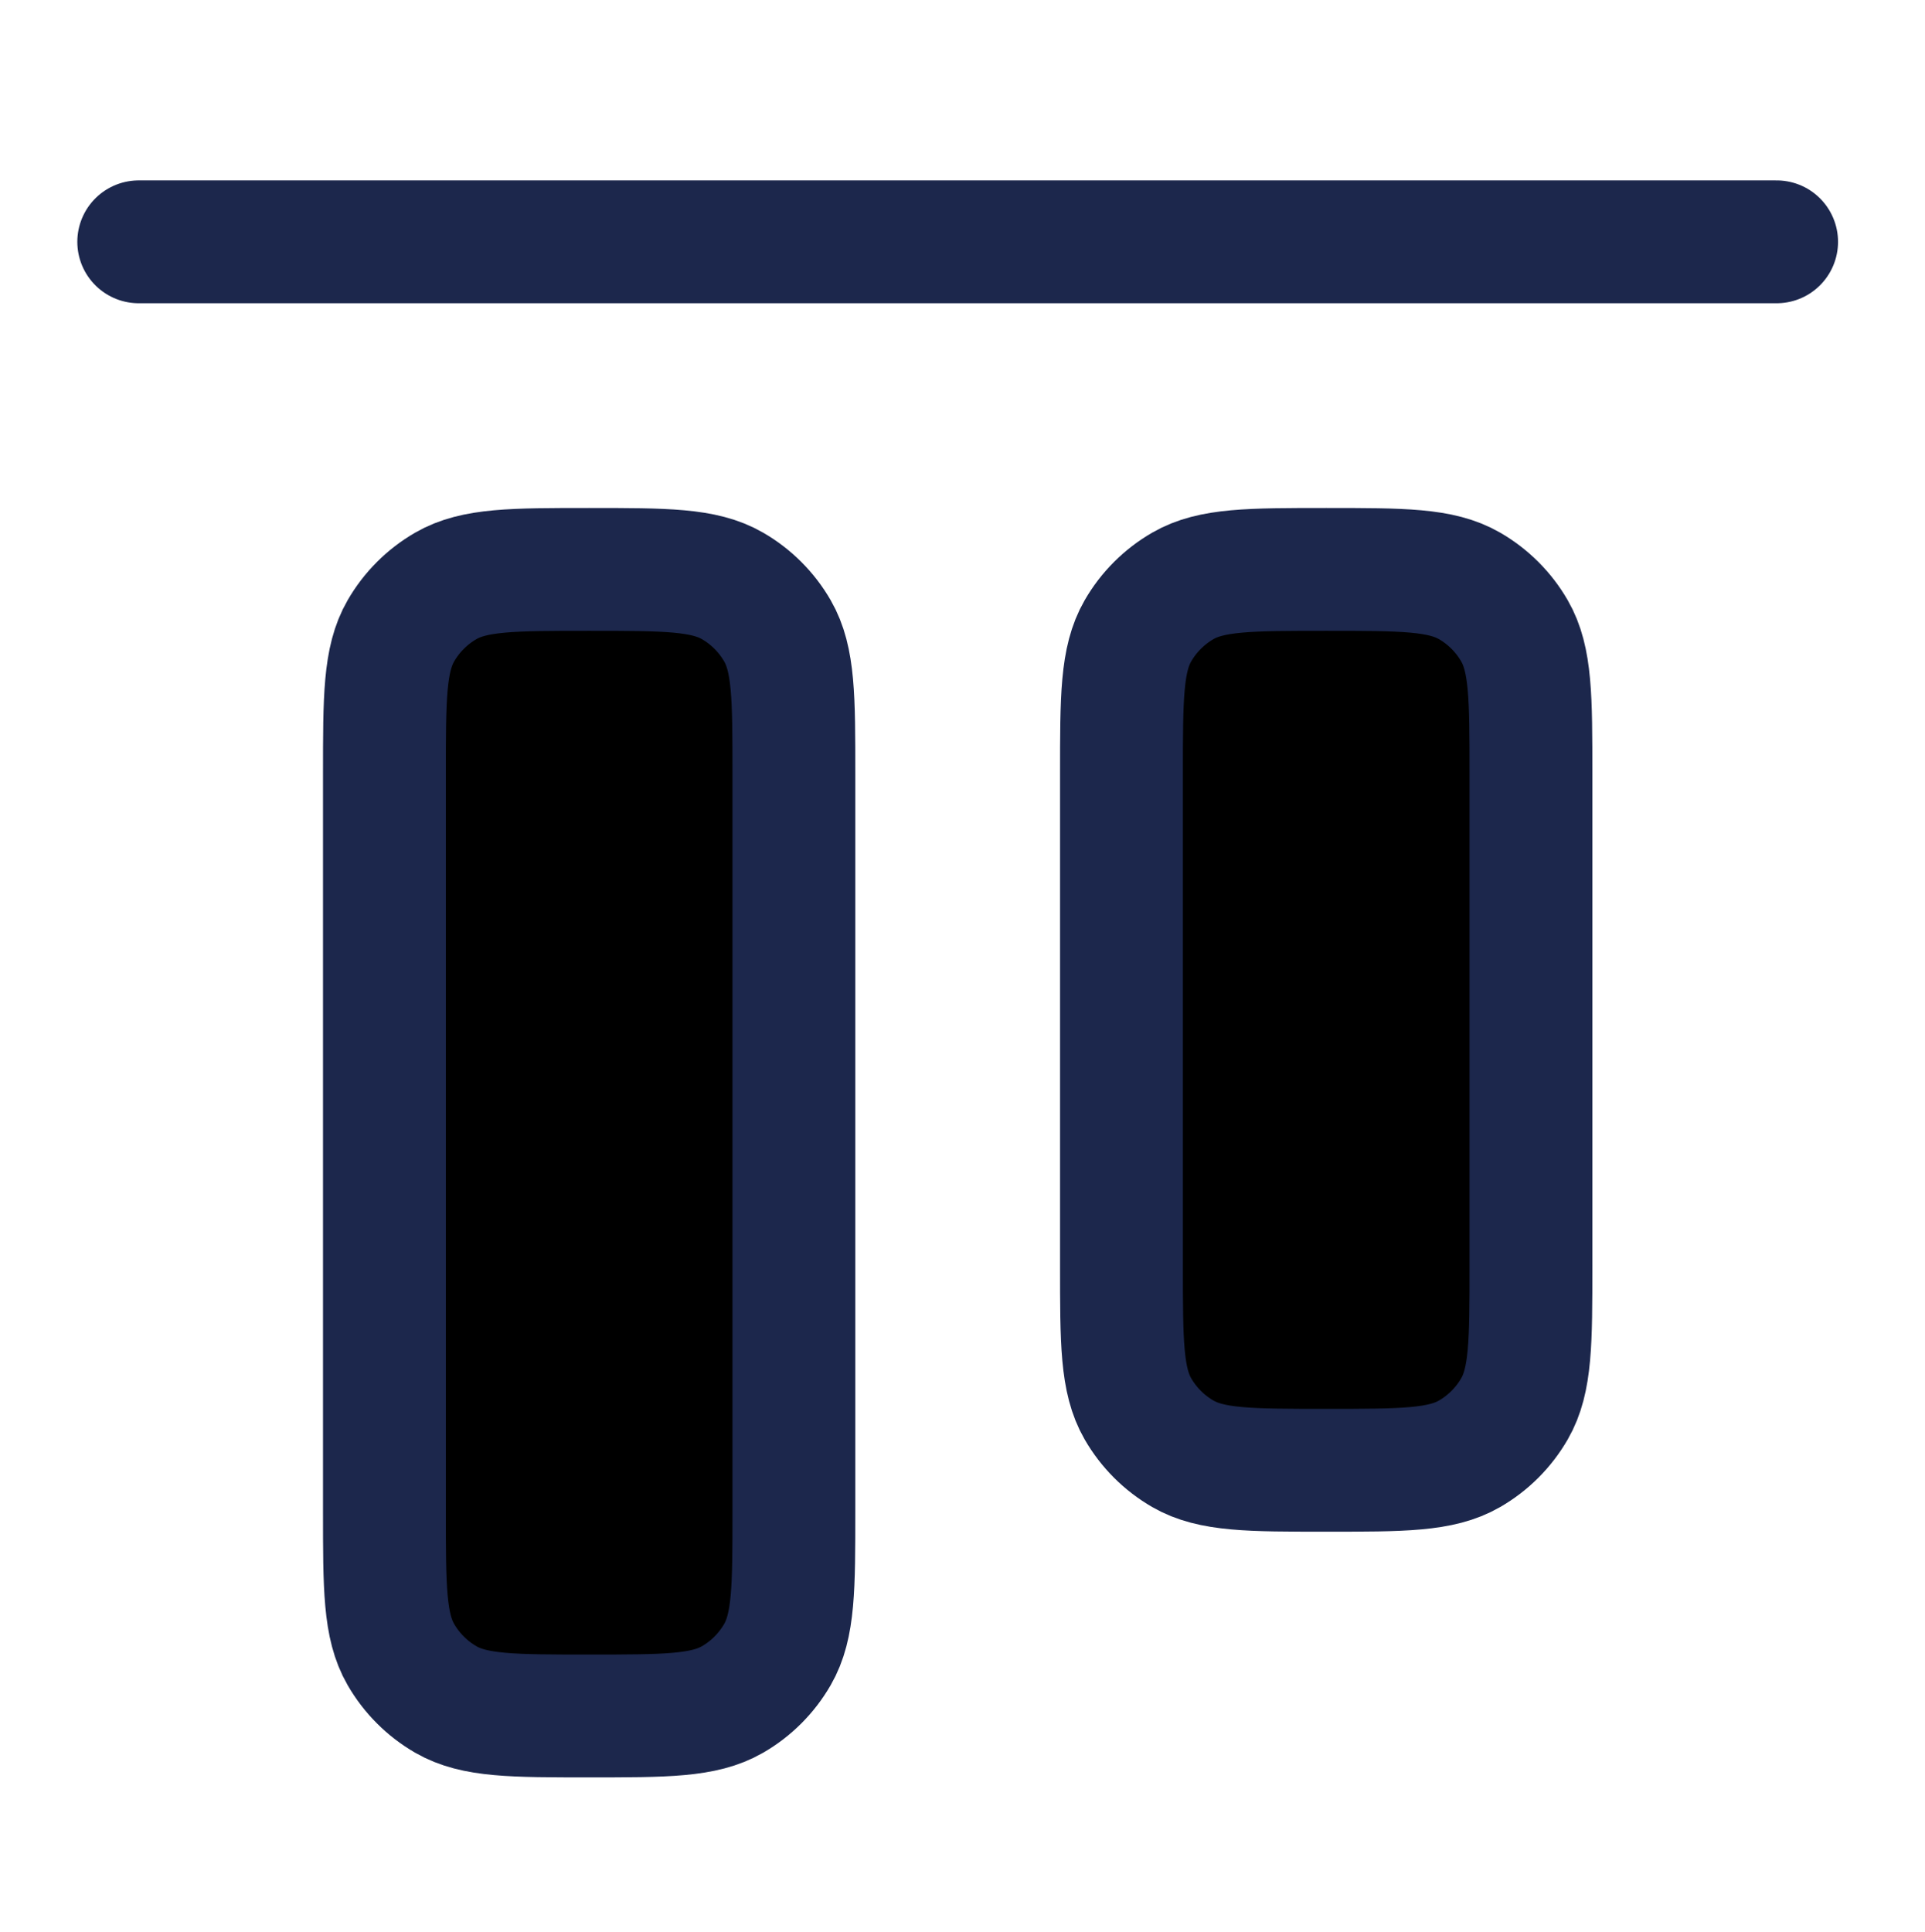
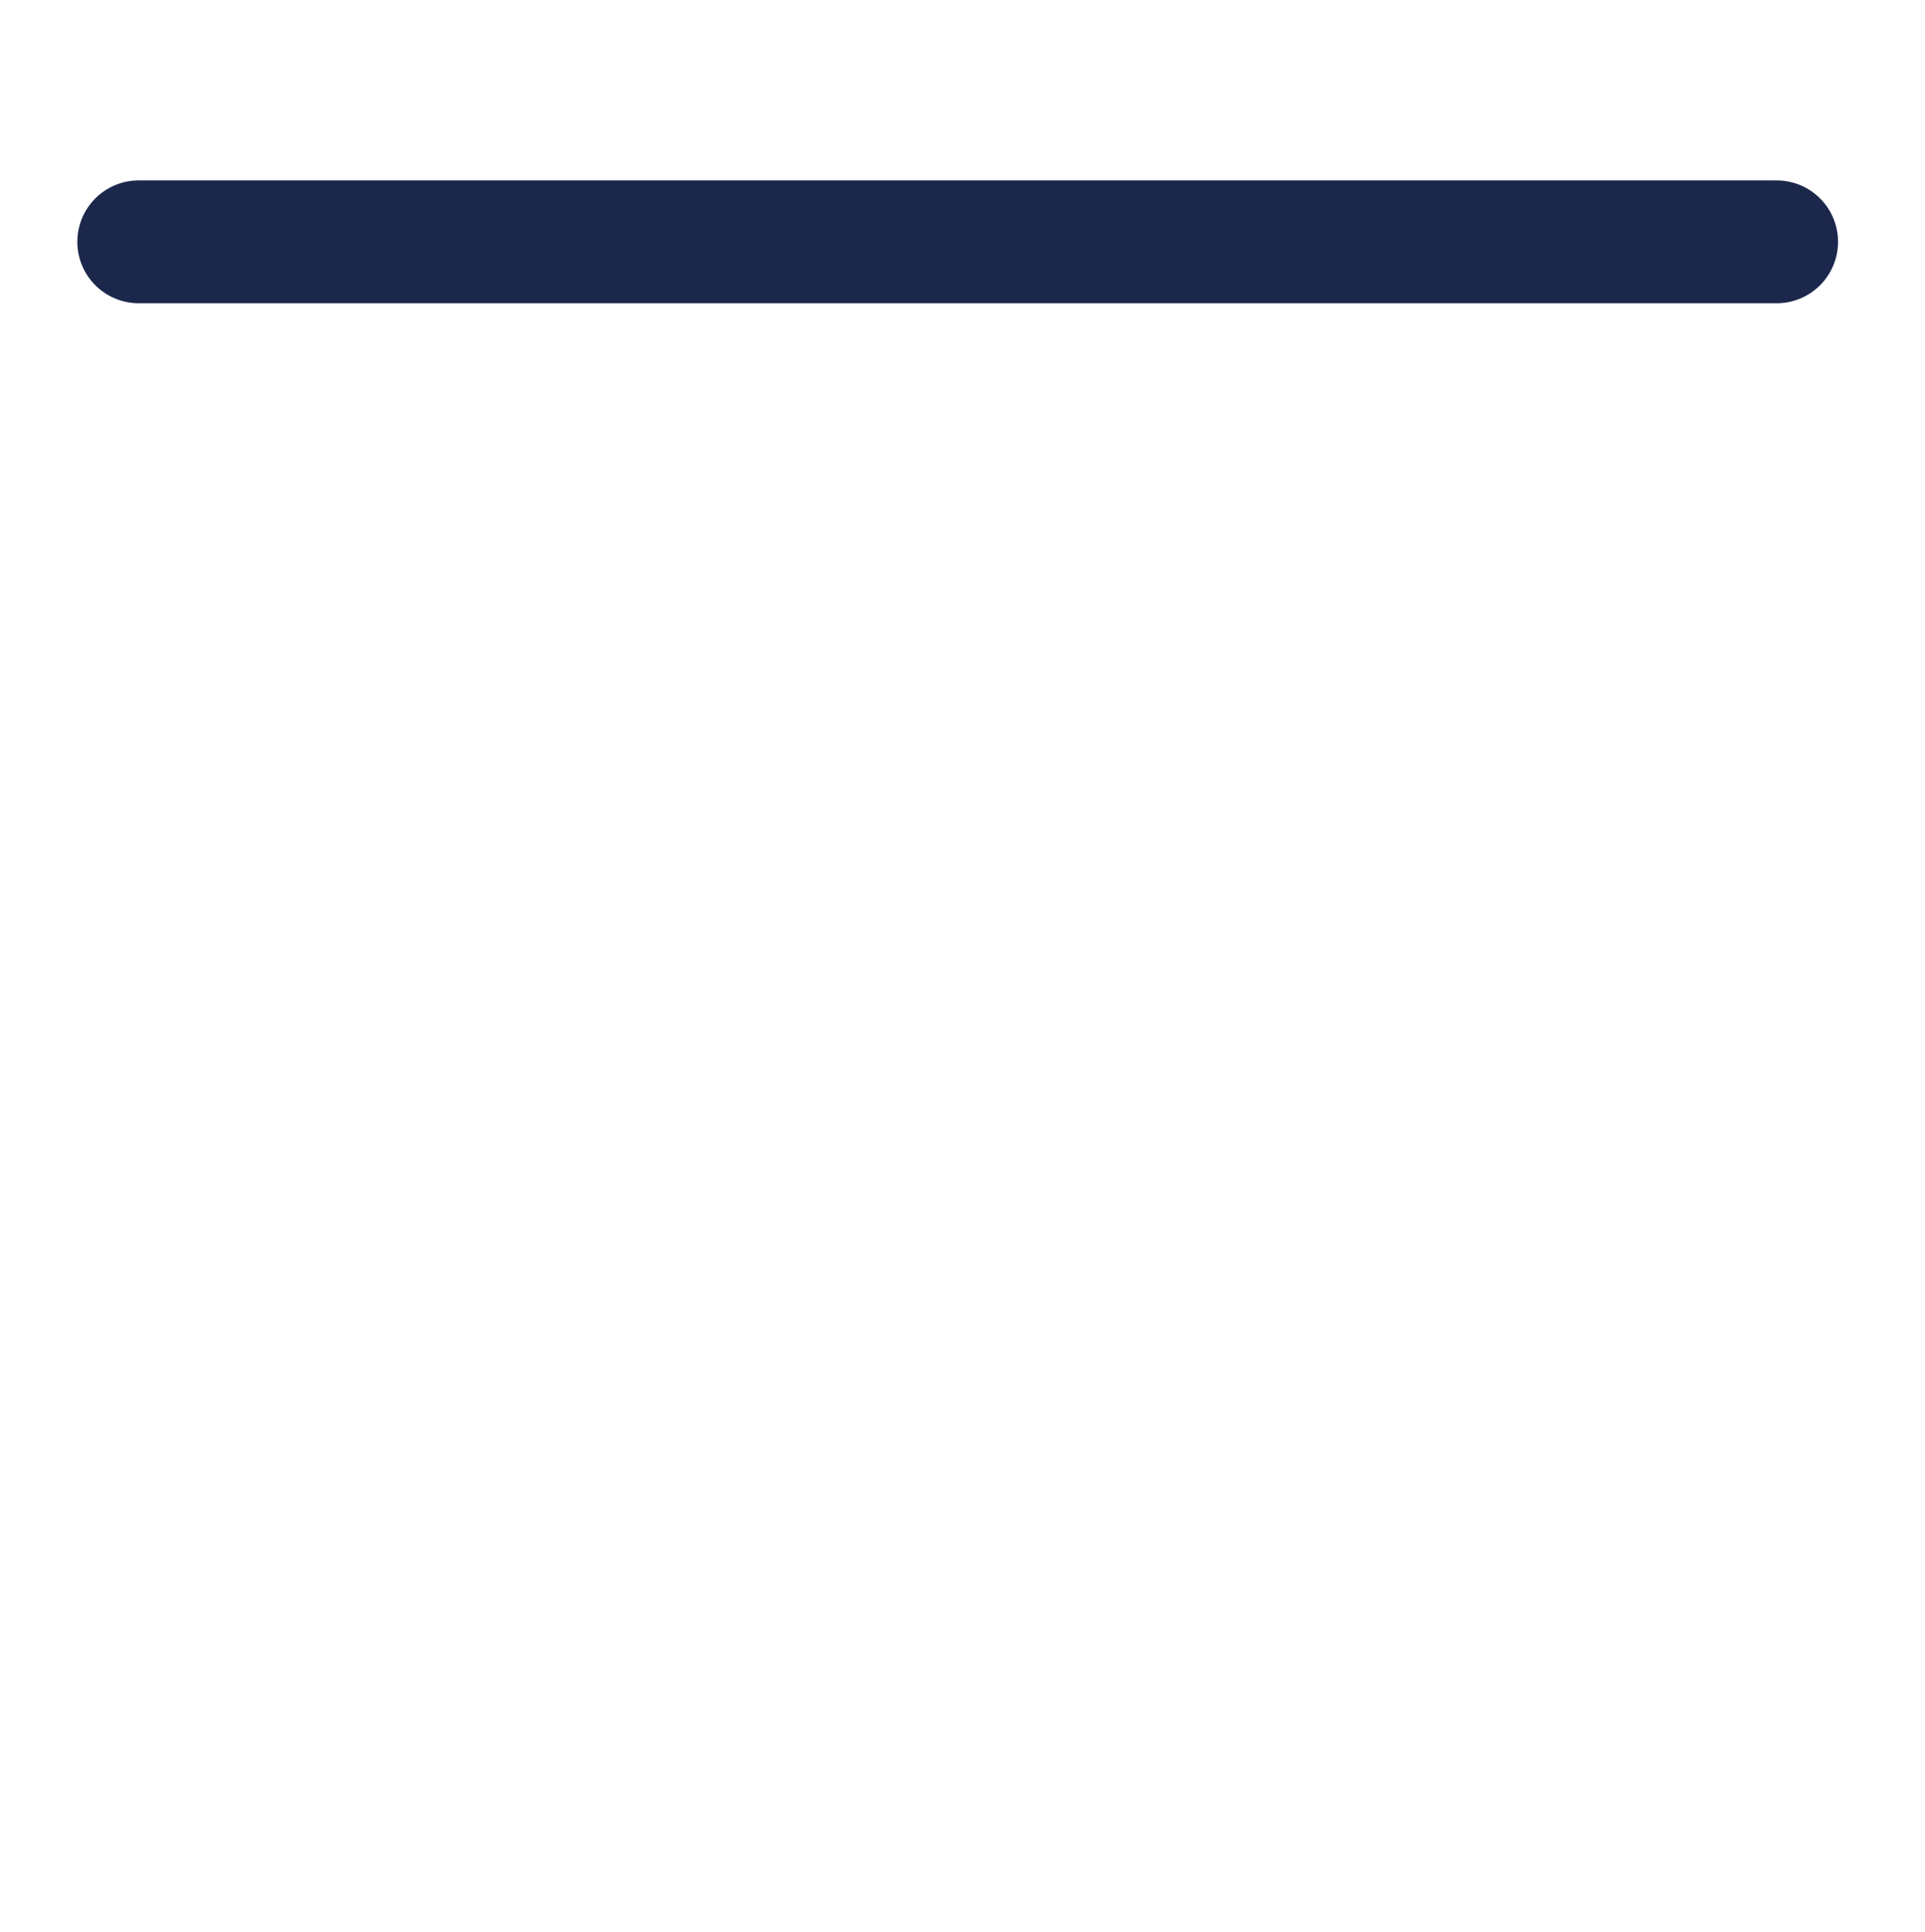
<svg xmlns="http://www.w3.org/2000/svg" xmlns:ns1="http://sodipodi.sourceforge.net/DTD/sodipodi-0.dtd" xmlns:ns2="http://www.inkscape.org/namespaces/inkscape" aria-hidden="true" role="img" class="iconify iconify--logos" width="31.88" height="32" preserveAspectRatio="xMidYMid meet" viewBox="0 0 256 257" version="1.1" id="svg6" ns1:docname="vite.svg" ns2:version="1.4 (e7c3feb1, 2024-10-09)">
  <ns1:namedview id="namedview6" pagecolor="#ffffff" bordercolor="#000000" borderopacity="0.25" ns2:showpageshadow="2" ns2:pageopacity="0.0" ns2:pagecheckerboard="0" ns2:deskcolor="#d1d1d1" ns2:zoom="6.050645" ns2:cx="19.832596" ns2:cy="19.088874" ns2:window-width="1440" ns2:window-height="708" ns2:window-x="0" ns2:window-y="38" ns2:window-maximized="0" ns2:current-layer="svg6" />
  <defs id="defs5">
    <linearGradient id="IconifyId1813088fe1fbc01fb466" x1="-.828%" x2="57.636%" y1="7.652%" y2="78.411%">
      <stop offset="0%" stop-color="#41D1FF" id="stop1" />
      <stop offset="100%" stop-color="#BD34FE" id="stop2" />
    </linearGradient>
    <linearGradient id="IconifyId1813088fe1fbc01fb467" x1="43.376%" x2="50.316%" y1="2.242%" y2="89.03%">
      <stop offset="0%" stop-color="#FFEA83" id="stop3" />
      <stop offset="8.333%" stop-color="#FFDD35" id="stop4" />
      <stop offset="100%" stop-color="#FFA800" id="stop5" />
    </linearGradient>
  </defs>
  <path d="M 18.435,32.163 H 236.282" stroke="#1c274c" stroke-width="16.338" stroke-linecap="round" id="path1" />
-   <path d="m 78.343,75.732 c -10.18,0 -15.27,0 -19.062,2.189 -2.484,1.434 -4.546,3.497 -5.98,5.98 C 51.112,87.693 51.112,92.783 51.112,102.963 v 98.031 c 0,10.18 0,15.27 2.189,19.062 1.434,2.483 3.497,4.546 5.98,5.98 3.791,2.189 8.881,2.189 19.062,2.189 10.18,0 15.27,0 19.062,-2.189 2.484,-1.433 4.546,-3.496 5.98,-5.98 2.189,-3.792 2.189,-8.882 2.189,-19.062 v -98.031 c 0,-10.18 0,-15.27 -2.189,-19.062 -1.434,-2.484 -3.497,-4.546 -5.98,-5.98 -3.791,-2.189 -8.881,-2.189 -19.062,-2.189 z" stroke="#1c274c" stroke-width="16.338" id="path2" />
-   <path d="m 176.374,75.732 c -10.18,0 -15.27,0 -19.062,2.189 -2.483,1.434 -4.546,3.497 -5.98,5.98 -2.189,3.791 -2.189,8.881 -2.189,19.062 v 65.354 c 0,10.18 0,15.27 2.189,19.062 1.433,2.483 3.496,4.546 5.98,5.98 3.792,2.189 8.882,2.189 19.062,2.189 10.18,0 15.27,0 19.062,-2.189 2.483,-1.433 4.546,-3.496 5.98,-5.98 2.189,-3.792 2.189,-8.882 2.189,-19.062 V 102.963 c 0,-10.18 0,-15.27 -2.189,-19.062 -1.433,-2.484 -3.496,-4.546 -5.98,-5.98 -3.792,-2.189 -8.882,-2.189 -19.062,-2.189 z" stroke="#1c274c" stroke-width="16.338" id="path3" />
</svg>